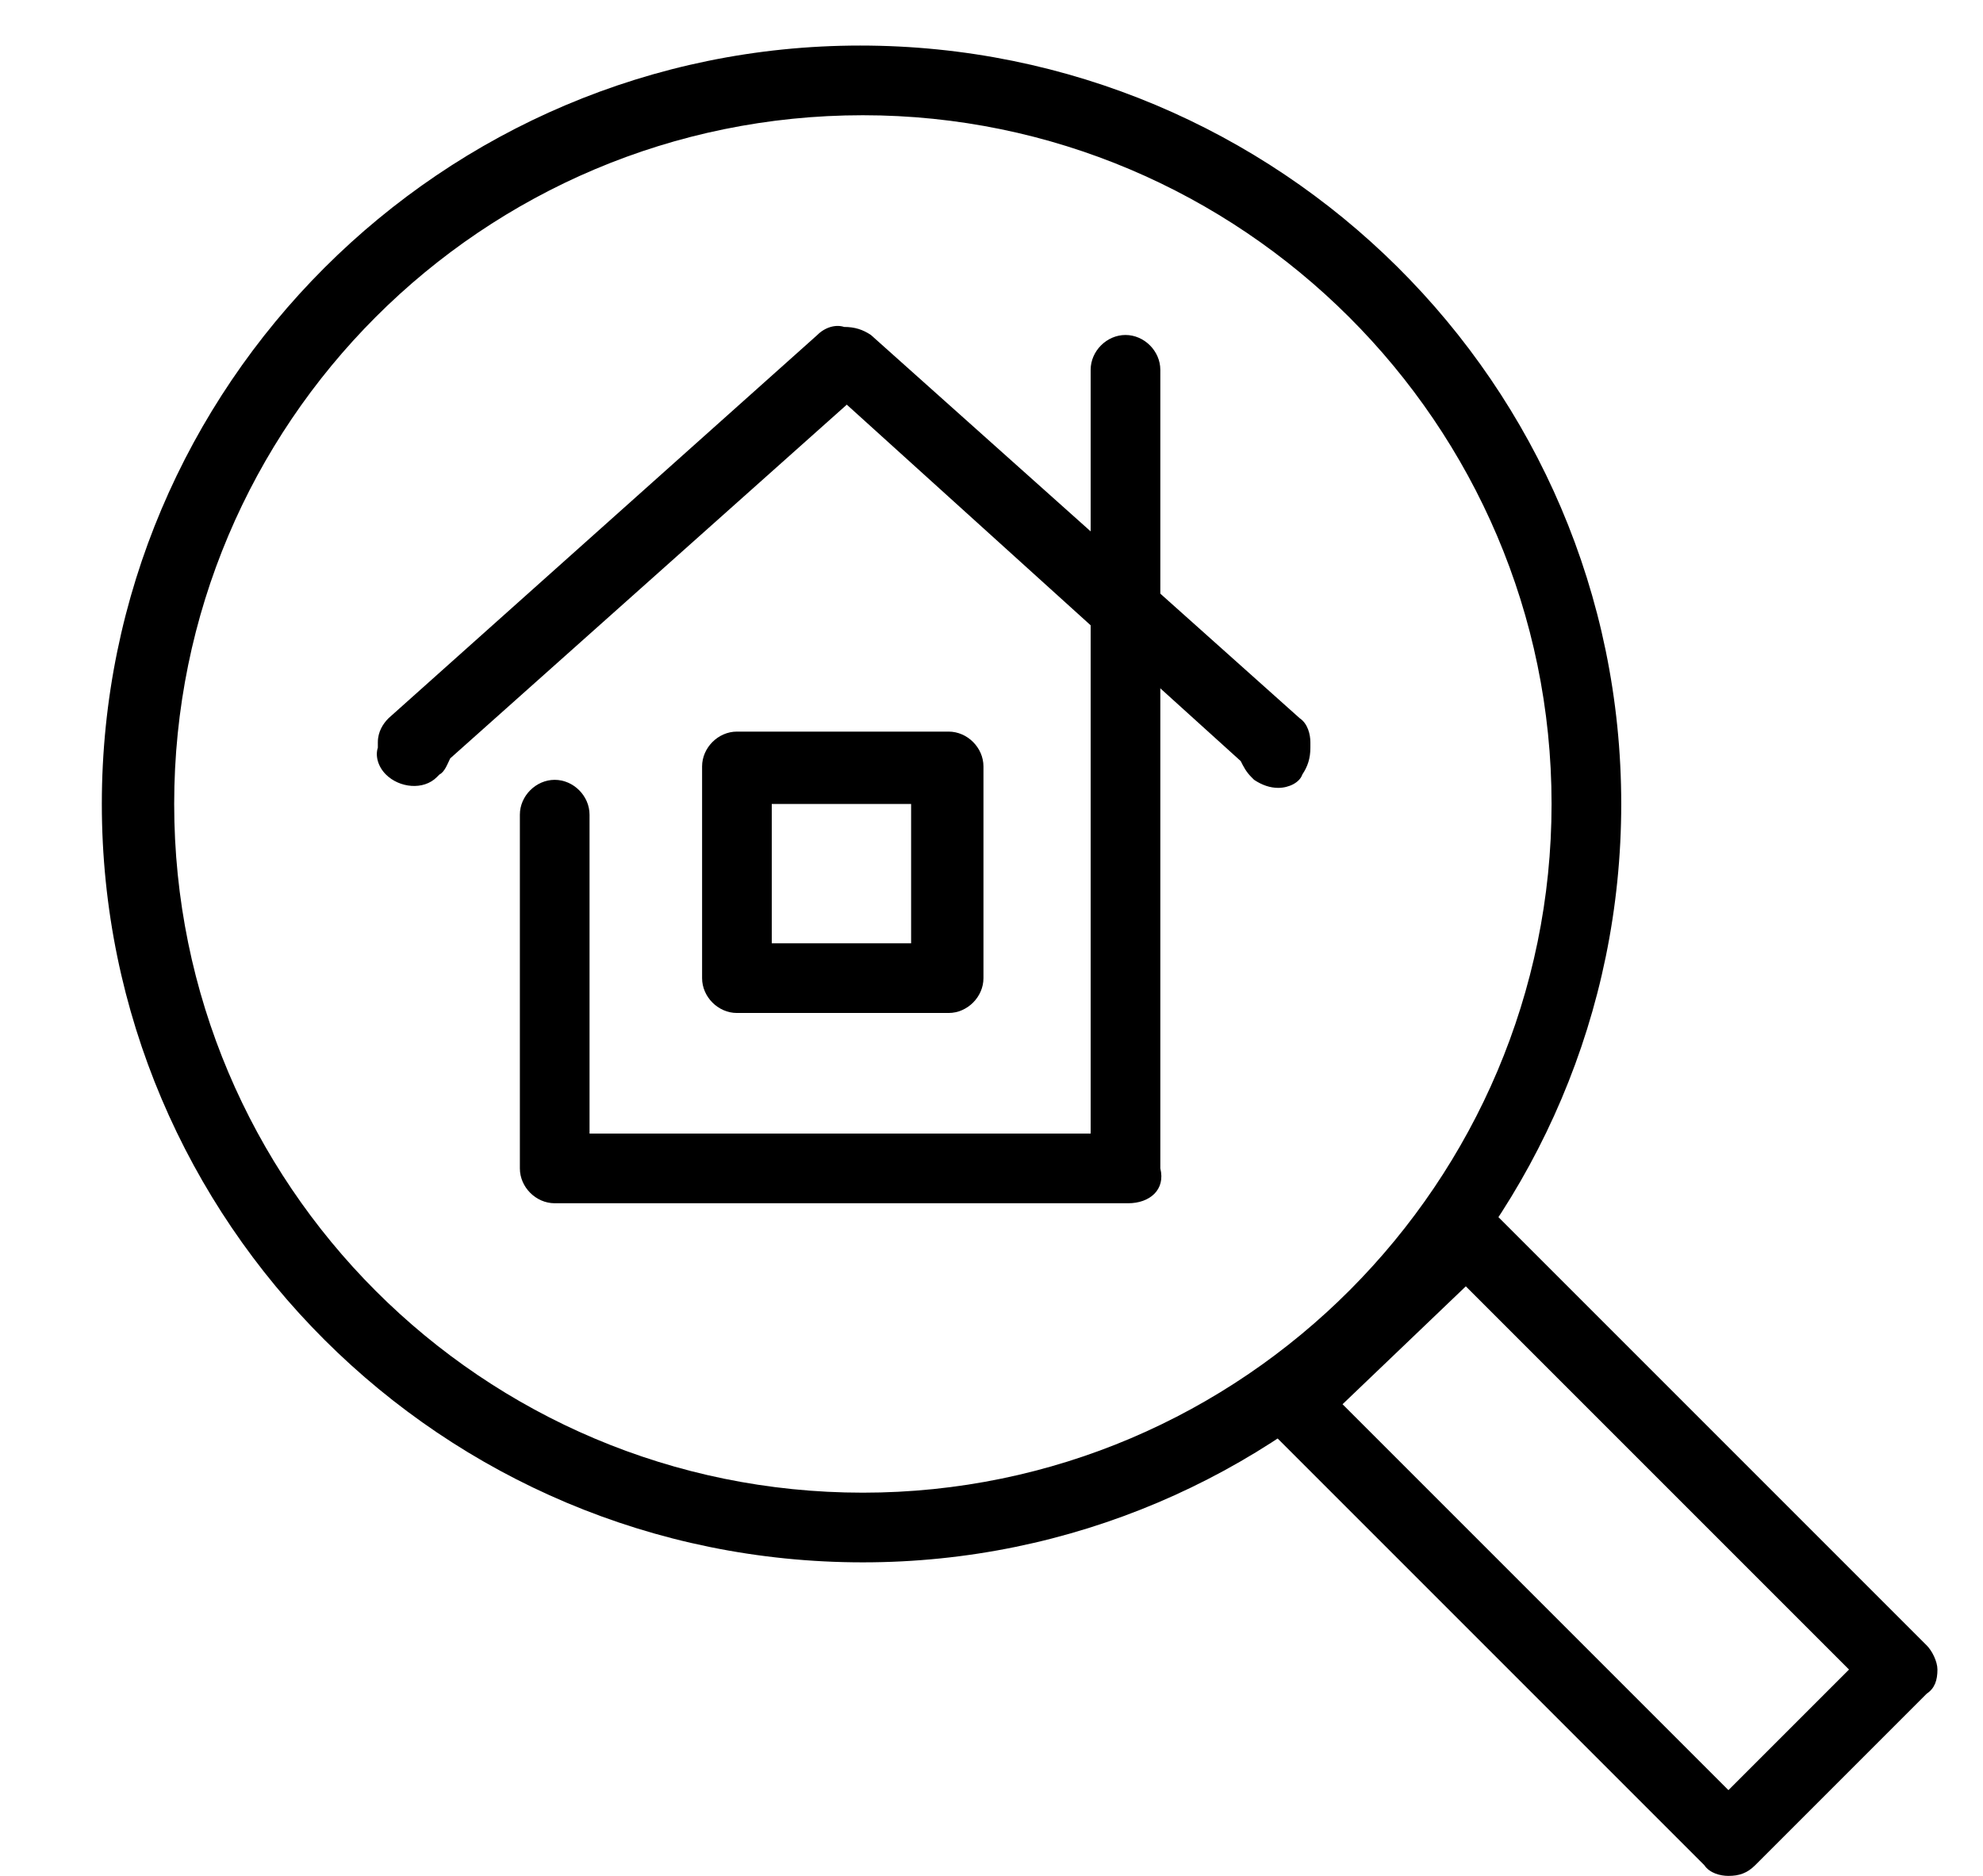
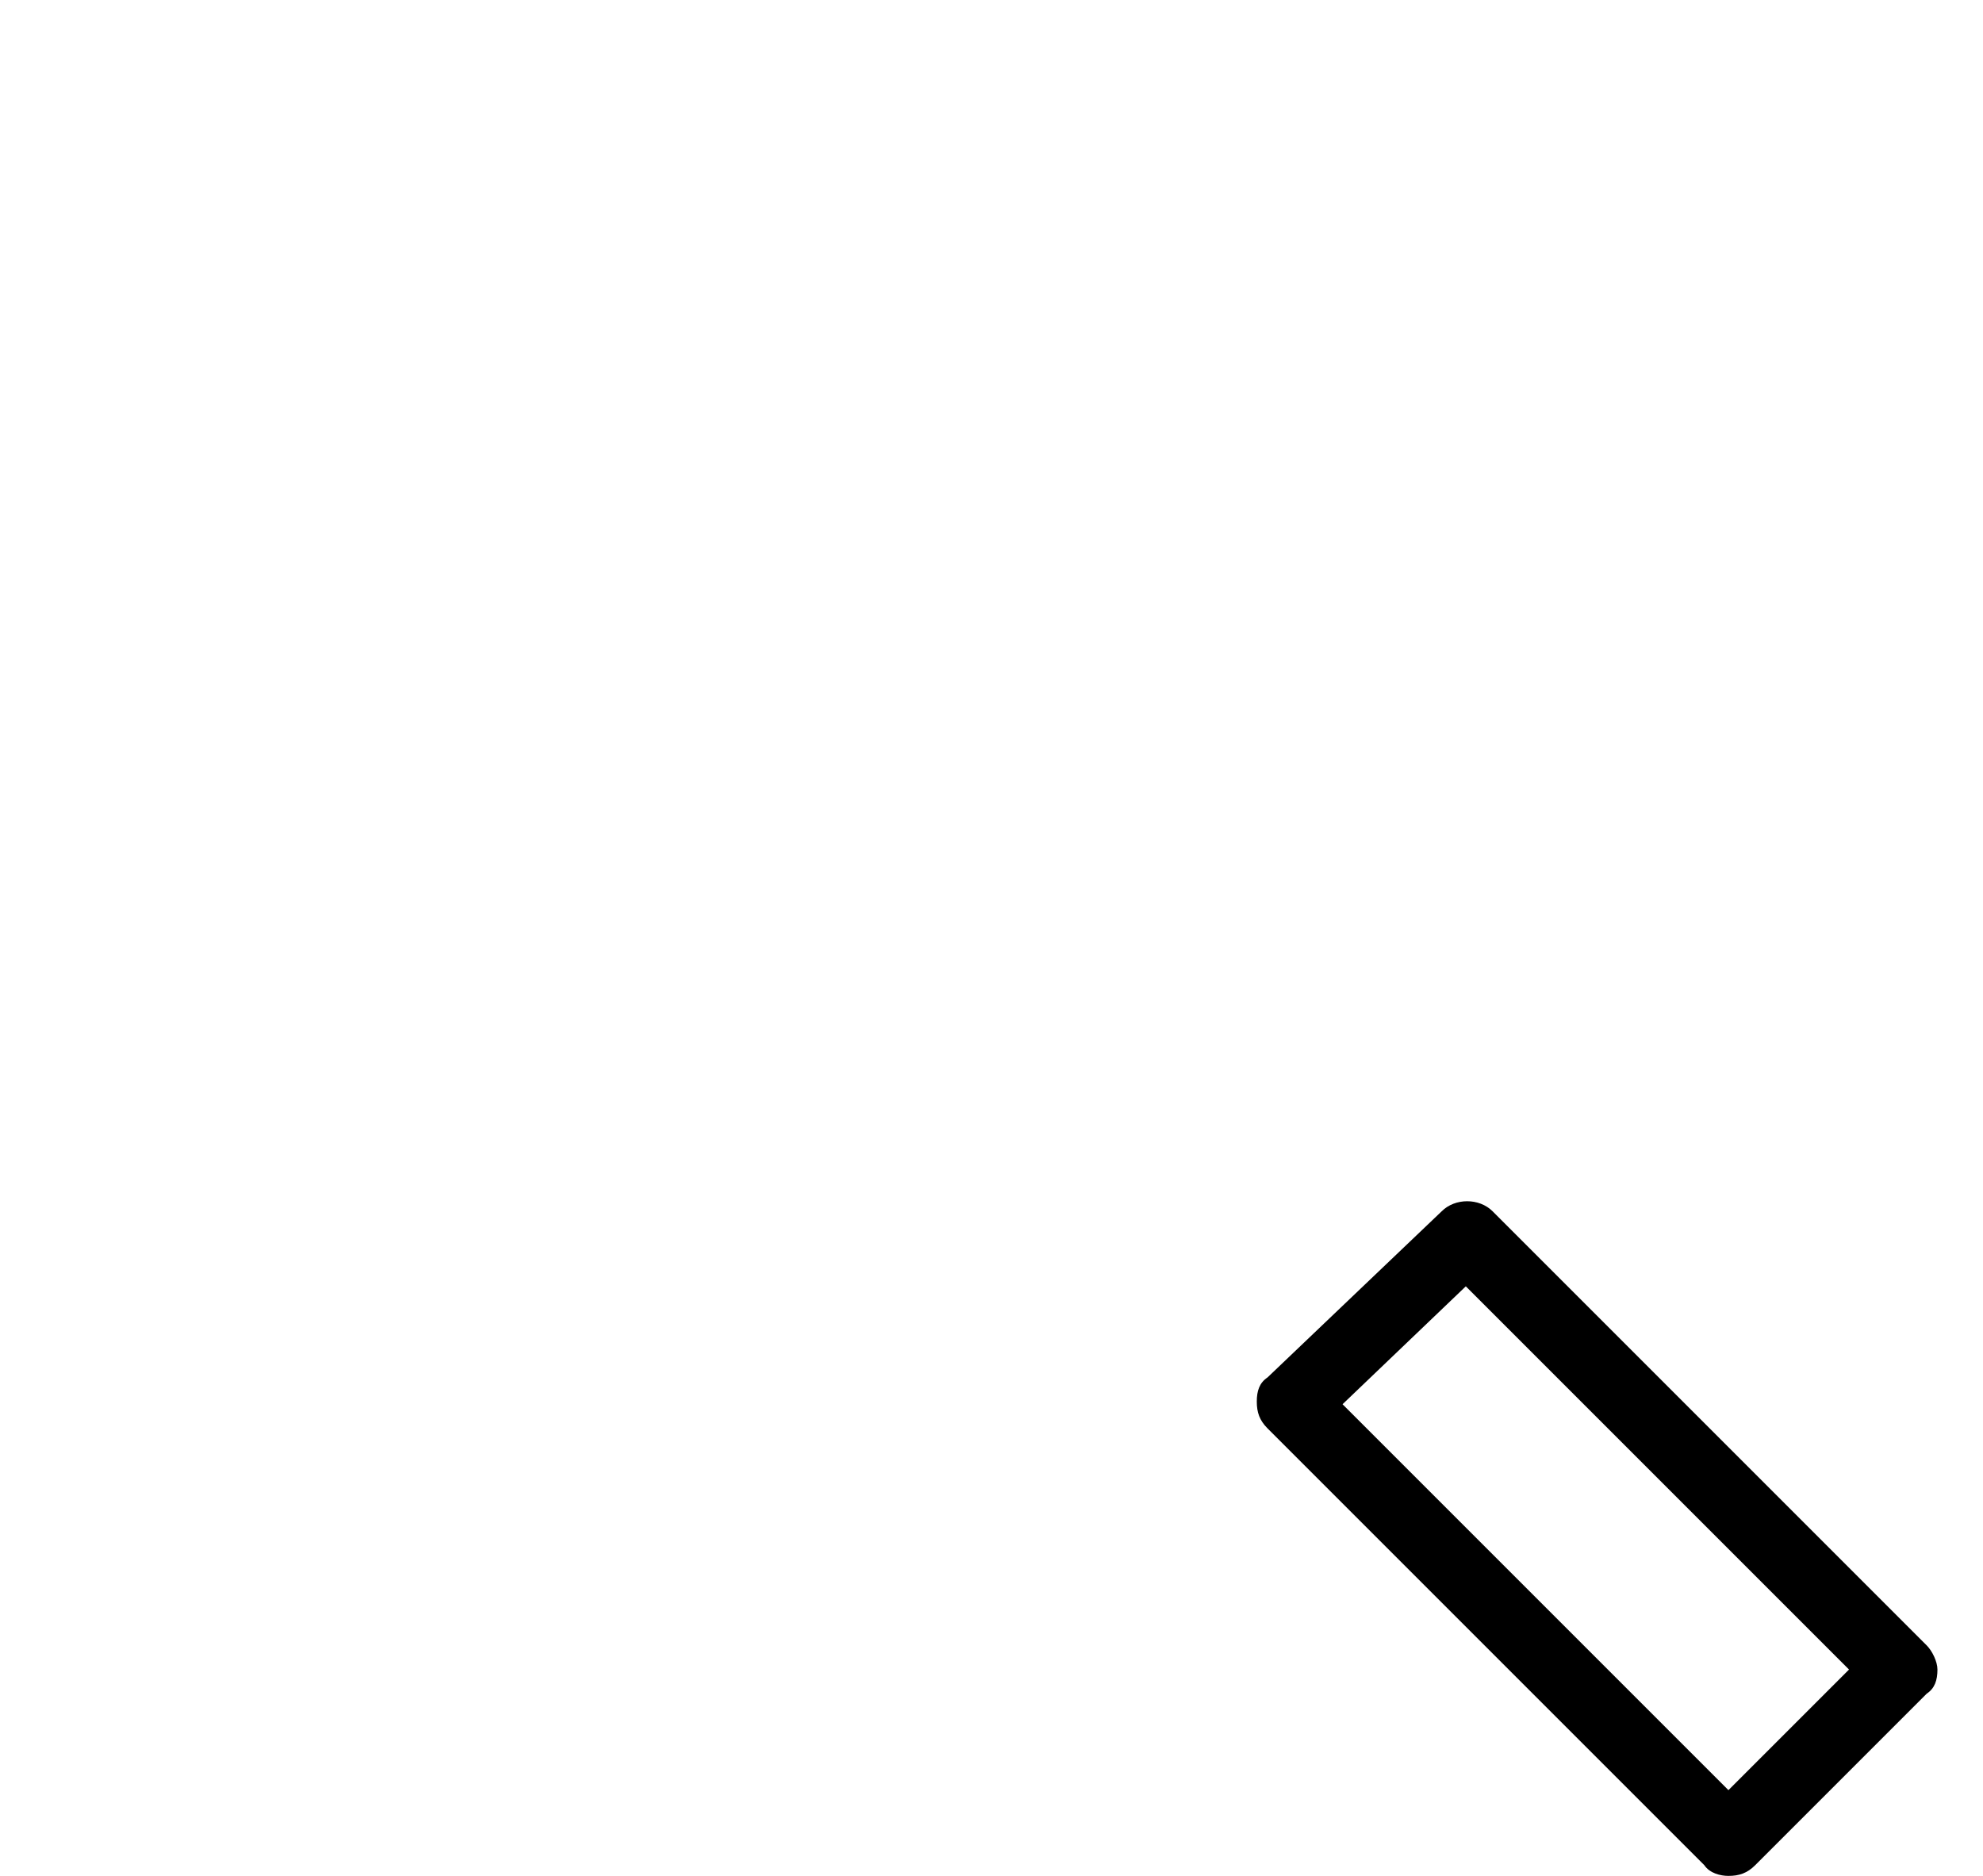
<svg xmlns="http://www.w3.org/2000/svg" viewBox="0 0 74 70" style="enable-background:new 0 0 74 70" xml:space="preserve">
  <path d="M64.5 70c-.3 0-.7-.1-.9-.4L47.3 53.3c-.3-.3-.4-.6-.4-1s.1-.7.4-.9l6.5-6.2c.5-.5 1.4-.5 1.9 0l16.2 16.2c.2.2.4.6.4.9 0 .4-.1.7-.4.9l-6.4 6.4c-.3.3-.6.4-1 .4zM50.1 52.4l14.4 14.4 4.5-4.5L54.7 48l-4.6 4.4z" />
-   <path d="M32.2 58.3C16.5 58.3 3.8 45.6 3.8 30c0-15.6 12.7-28.3 28.3-28.3S60.5 14.3 60.5 30c0 15.6-12.7 28.3-28.3 28.3zm0-54C18 4.3 6.5 15.8 6.5 30S18 55.7 32.2 55.7 57.9 44.1 57.9 30c0-14.2-11.6-25.7-25.7-25.7z" />
-   <path d="M42.1 44.9H20.7c-.7 0-1.3-.6-1.3-1.3V30.4c0-.7.6-1.3 1.3-1.3.7 0 1.3.6 1.3 1.3v11.9h18.7V13.8c0-.7.6-1.3 1.3-1.3.7 0 1.3.6 1.3 1.3v29.8c.2.8-.4 1.3-1.2 1.3z" />
-   <path d="M35.4 37.8h-7.9c-.7 0-1.3-.6-1.3-1.3v-7.9c0-.7.6-1.3 1.3-1.3h7.9c.7 0 1.3.6 1.3 1.3v7.9c0 .7-.6 1.3-1.3 1.3zm-6.6-2.6H34V30h-5.2v5.2z" />
-   <path d="M47.7 29.4c-.3 0-.6-.1-.9-.3l-.1-.1c-.2-.2-.3-.4-.4-.6L31.6 15.1 16.8 28.3c-.1.2-.2.5-.4.6l-.1.1c-.5.5-1.4.4-1.9-.1-.3-.3-.4-.7-.3-1v-.2c0-.4.2-.7.4-.9l16-14.3c.3-.3.7-.4 1-.3.4 0 .7.1 1 .3l16 14.3c.3.2.4.6.4.9v.2c0 .4-.1.7-.3 1-.1.3-.5.5-.9.5z" />
</svg>